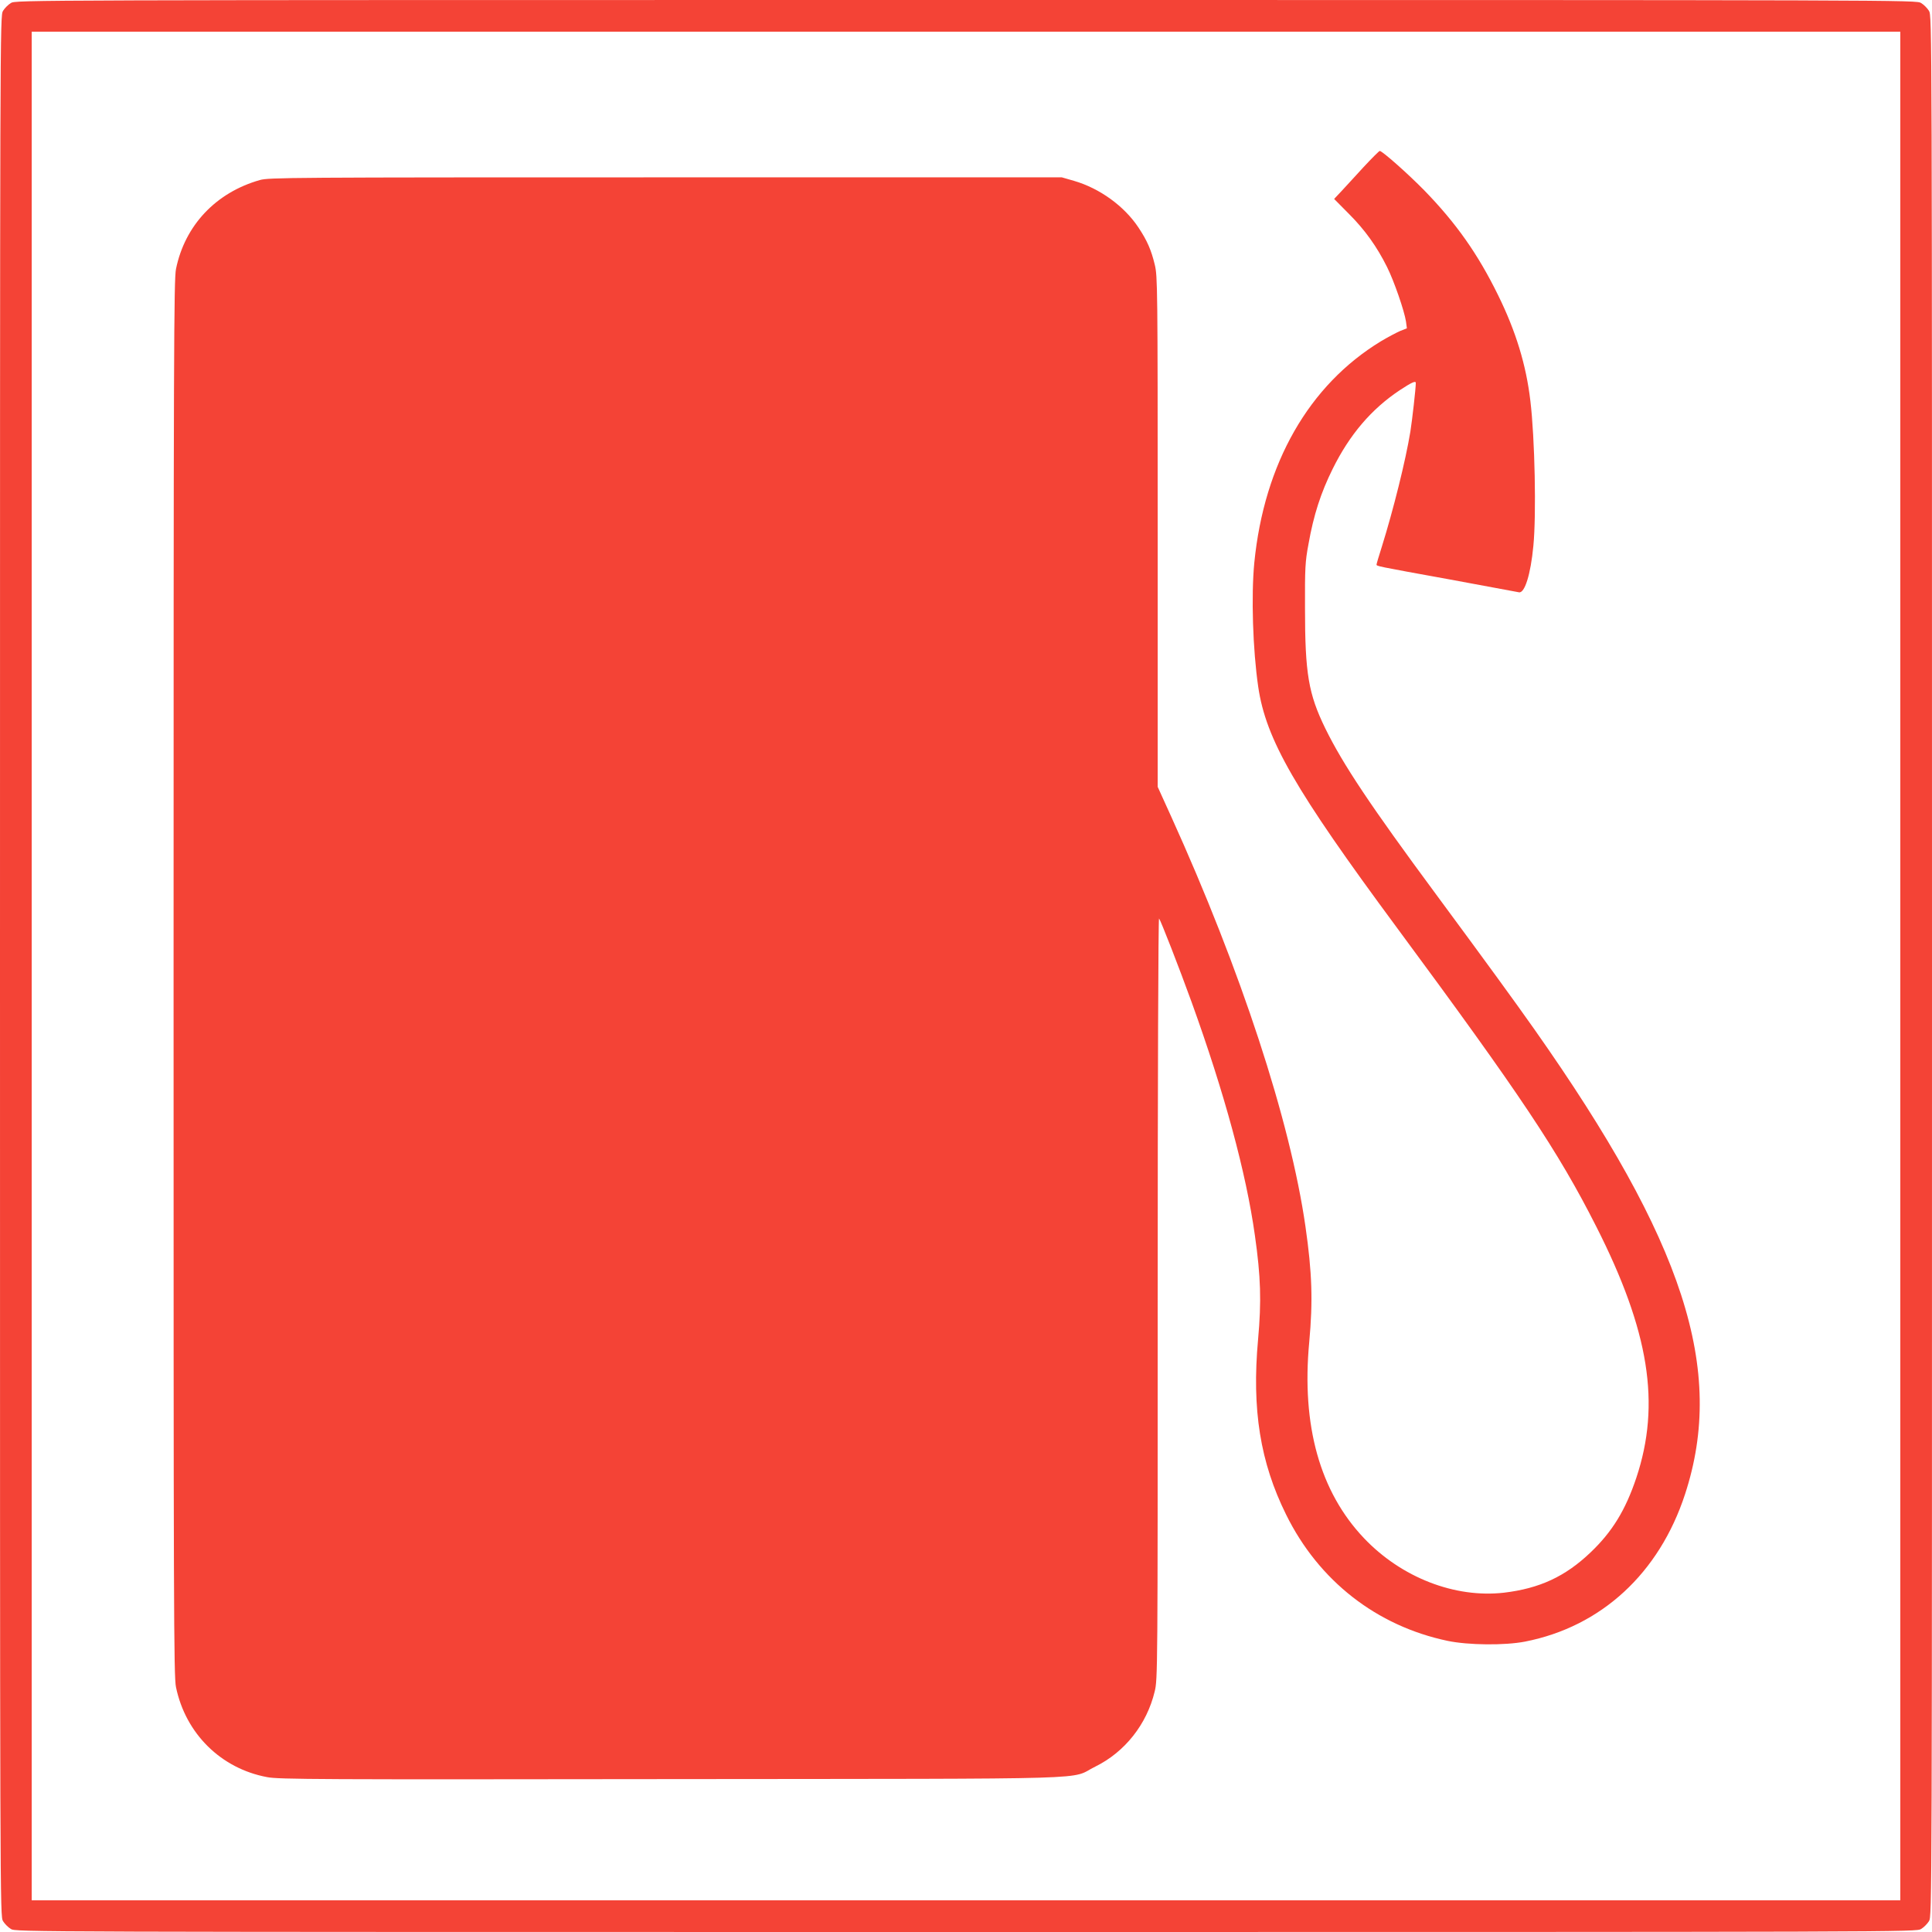
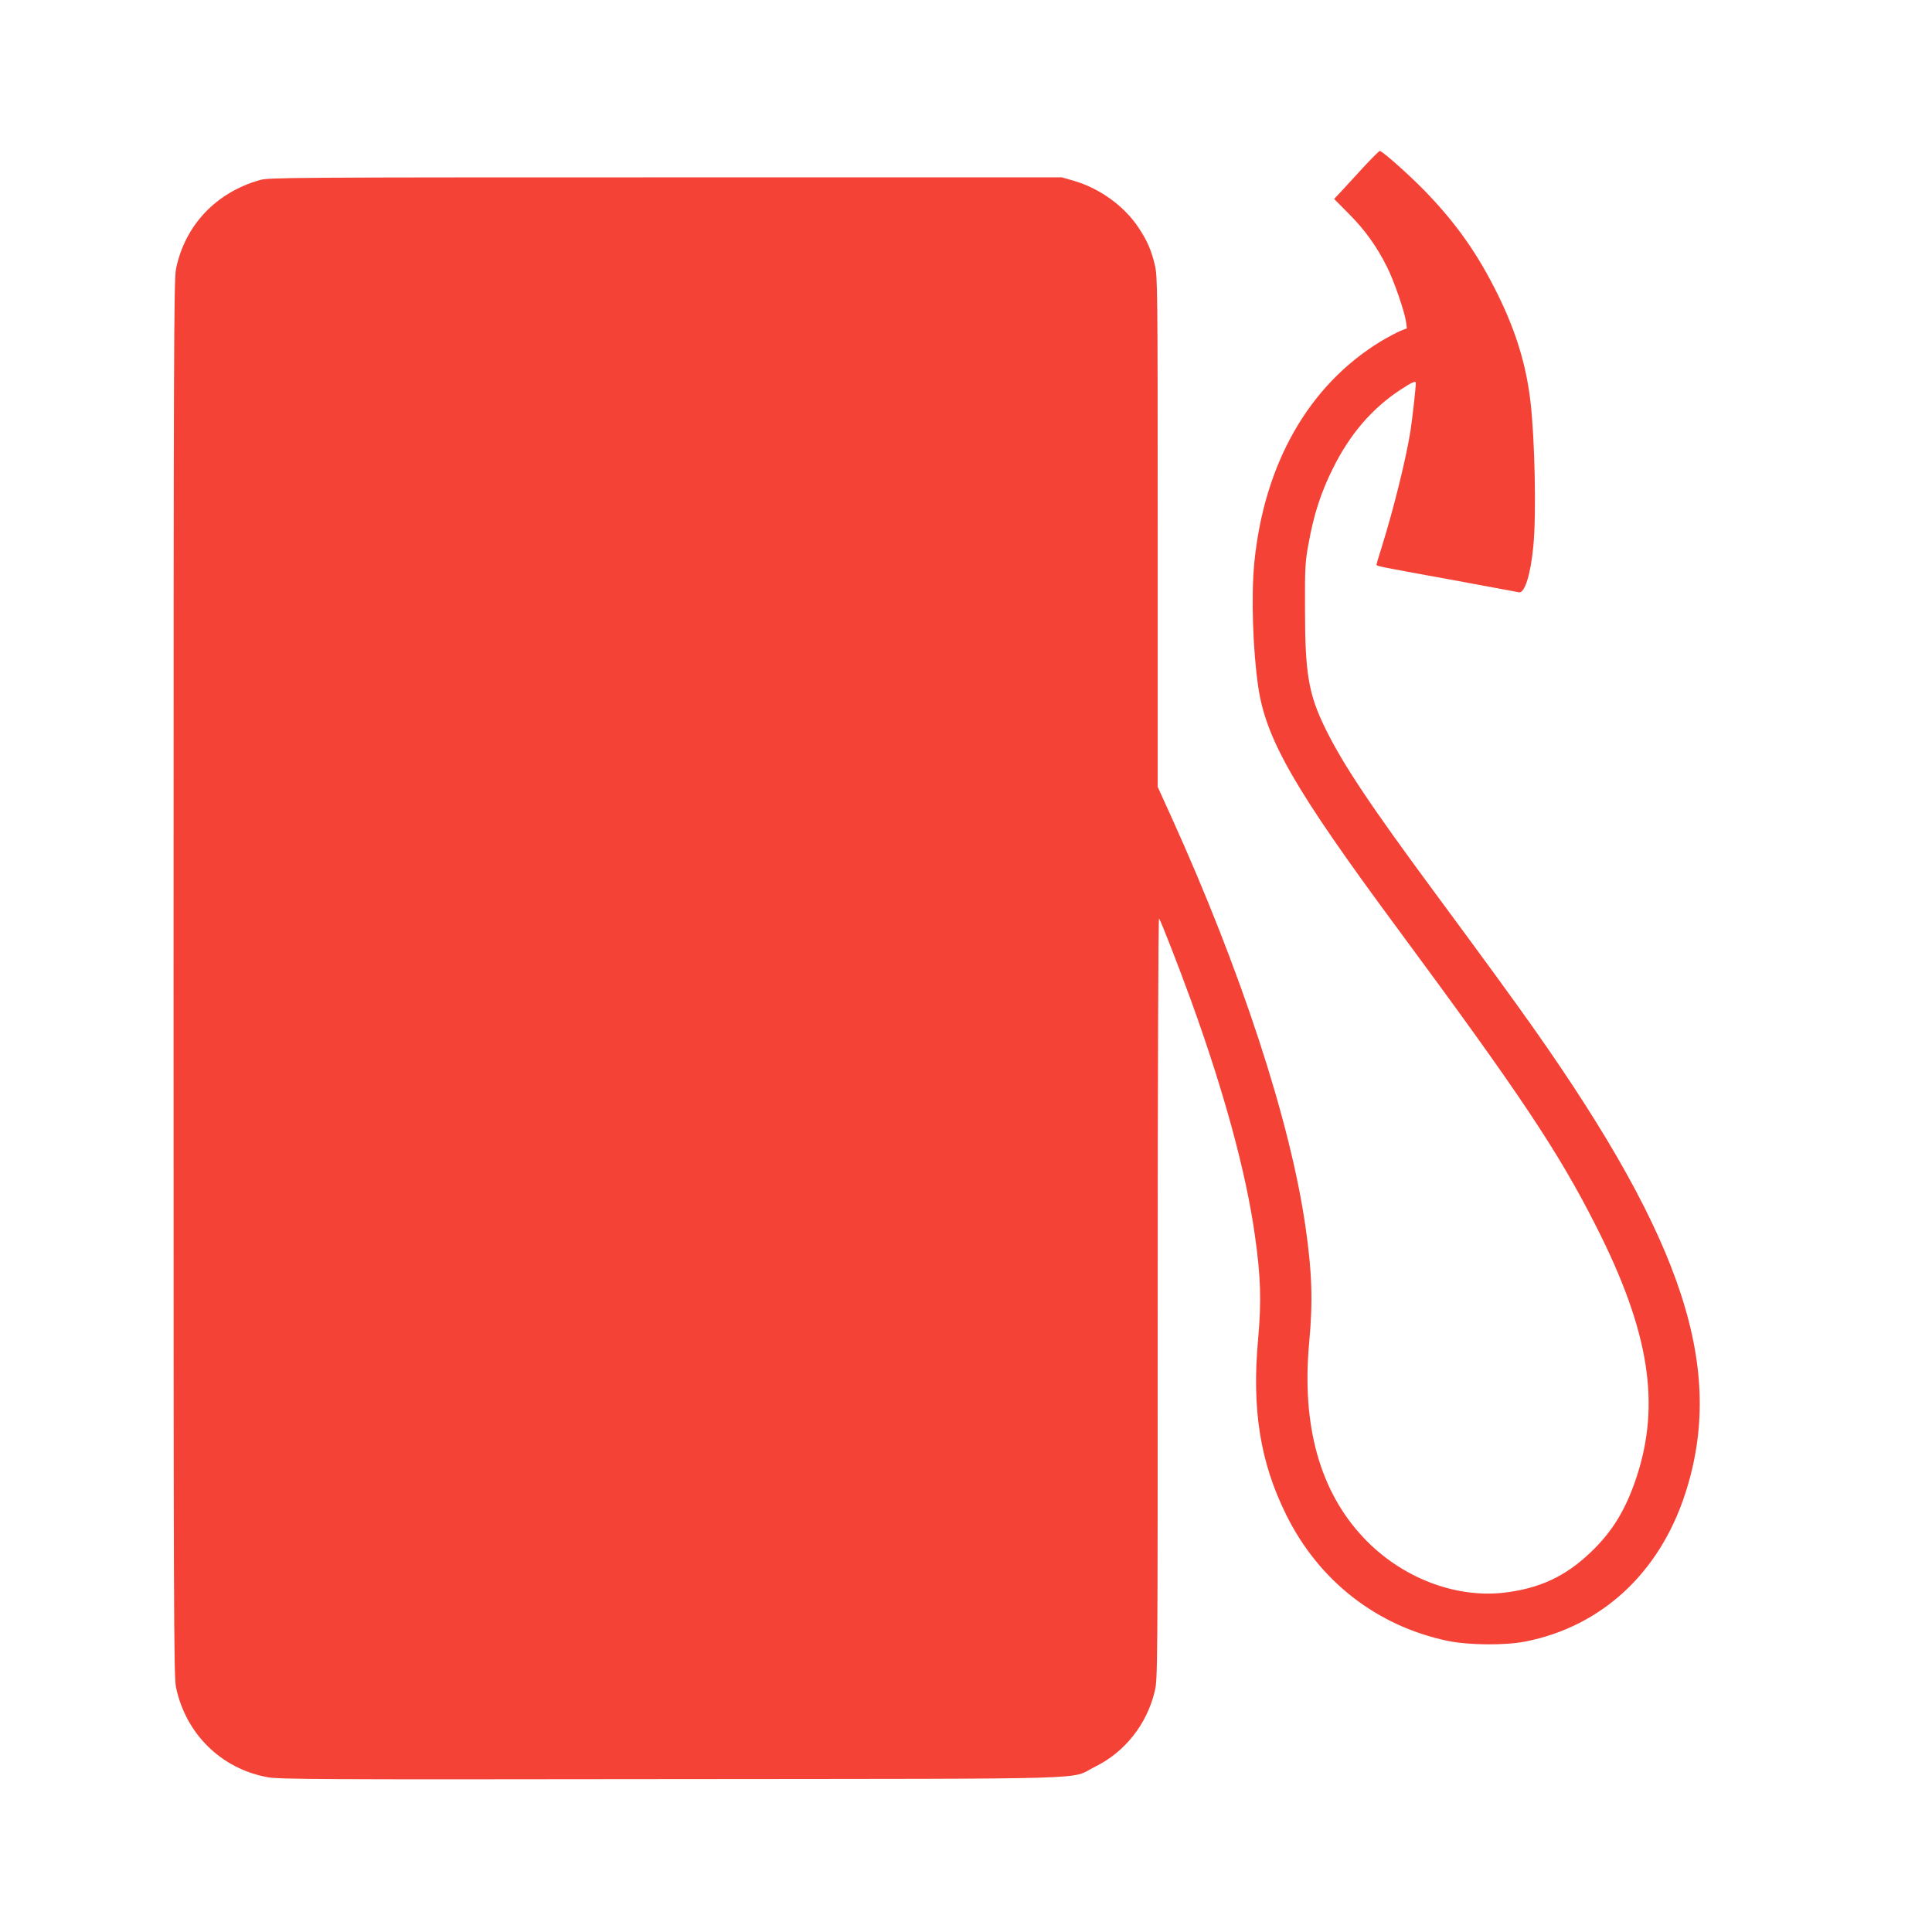
<svg xmlns="http://www.w3.org/2000/svg" version="1.0" width="1280pt" height="1280pt" viewBox="0 0 1280 1280" preserveAspectRatio="xMidYMid meet">
  <g transform="translate(0,1280) scale(0.1,-0.1)" fill="#f44336" stroke="none">
-     <path d="M72 12780 c-18 -11 -41 -34 -52 -52 -20 -33 -20 -64 -20 -6328 0 -6264 0 -6295 20 -6328 11 -18 34 -41 52 -52 33 -20 64 -20 6328 -20 6264 0 6295 0 6328 20 18 11 41 34 52 52 20 33 20 64 20 6328 0 6264 0 6295 -20 6328 -11 18 -34 41 -52 52 -33 20 -64 20 -6328 20 -6264 0 -6295 0 -6328 -20z m12518 -6380 l0 -6190 -6190 0 -6190 0 0 6190 0 6190 6190 0 6190 0 0 -6190z" />
    <path d="M9034 11693 c-54 -60 -121 -131 -147 -160 l-48 -51 98 -99 c105 -105 185 -216 253 -353 46 -92 114 -289 125 -360 l6 -45 -45 -18 c-25 -11 -82 -41 -127 -68 -477 -290 -774 -809 -839 -1468 -21 -219 -10 -574 26 -821 51 -349 243 -682 918 -1595 819 -1108 1070 -1484 1321 -1980 352 -694 429 -1177 266 -1666 -72 -215 -160 -358 -304 -495 -167 -159 -337 -238 -573 -266 -325 -37 -679 100 -927 361 -292 307 -415 746 -363 1299 25 273 19 460 -25 766 -101 702 -428 1698 -890 2717 l-89 196 0 1689 c0 1633 -1 1692 -19 1769 -24 100 -51 161 -108 247 -94 142 -256 260 -428 310 l-80 23 -2625 0 c-2512 0 -2628 -1 -2689 -18 -291 -83 -496 -300 -555 -589 -14 -70 -16 -521 -16 -4698 0 -4186 1 -4628 16 -4698 64 -308 298 -539 604 -596 76 -15 345 -16 2680 -13 2927 3 2625 -6 2807 83 195 96 341 280 393 497 20 81 20 127 20 2607 0 1440 4 2520 9 2515 11 -13 132 -323 216 -555 217 -601 361 -1130 419 -1545 39 -274 44 -436 21 -690 -42 -463 14 -813 186 -1160 216 -438 599 -737 1069 -836 138 -29 381 -31 514 -5 505 99 889 453 1060 977 269 824 -6 1670 -998 3079 -136 193 -316 440 -652 895 -434 587 -617 861 -734 1100 -111 228 -134 362 -134 795 -1 266 1 308 23 425 34 193 82 341 161 500 112 226 256 395 444 520 79 52 106 64 106 48 0 -37 -24 -247 -36 -323 -32 -194 -112 -515 -189 -762 -19 -60 -35 -113 -35 -118 0 -11 -6 -10 485 -99 242 -45 448 -83 458 -85 38 -9 78 117 96 308 20 205 10 712 -20 961 -28 238 -96 460 -214 700 -134 273 -278 477 -489 694 -107 109 -278 261 -295 261 -4 0 -52 -48 -107 -107z" />
  </g>
</svg>